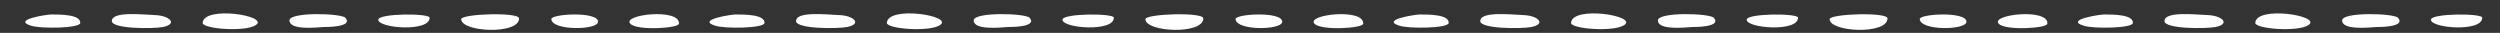
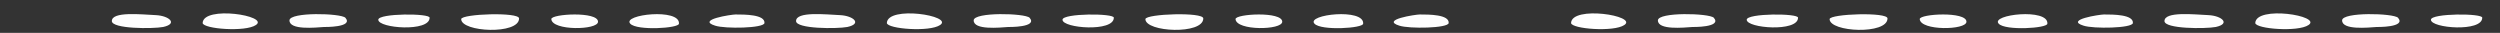
<svg xmlns="http://www.w3.org/2000/svg" version="1.1" id="レイヤー_1" x="0px" y="0px" viewBox="0 0 380 5" style="enable-background:new 0 0 380 5;" xml:space="preserve">
  <rect x="0" y="0" width="380" height="5" fill="#333333" stroke="none" />
  <style type="text/css">
	.st0{fill-rule:evenodd;clip-rule:evenodd;fill:#FFFFFF;}
</style>
  <path class="st0" d="M103.2,3.6c0,0.7-6.4,1.1-7.4,0C94.5,2.2,103.4,1.2,103.2,3.6z" />
  <path class="st0" d="M90.9,3.3c0,1.3-7,1.4-7.1-0.4C83.8,2.1,90.9,1.7,90.9,3.3z" />
  <path class="st0" d="M78.9,2.8c0,2.5-8.8,2.1-8.8,0.1C70.2,2.1,78.9,1.8,78.9,2.8z" />
  <path class="st0" d="M65.3,2.7c0,2.2-7.8,1.6-7.8,0.3C57.5,2,65.4,2,65.3,2.7z" />
  <path class="st0" d="M30.8,3.5c0.1-2.7,10.2-1.1,8.1,0.3C37.3,4.9,30.9,4.4,30.8,3.5z" />
  <path class="st0" d="M44,3.1c0-1.3,7.8-1.1,8.5-0.4c1.3,1.5-3.3,1.4-3.2,1.4C47.9,4.2,44,4.6,44,3.1z" />
  <path class="st0" d="M23.7,2.3c2,0.1,3.4,1.3,1.1,1.8C23.2,4.4,17,4.4,17,3.2C17,1.7,21.5,2.2,23.7,2.3z" />
-   <path class="st0" d="M12.2,3.5c-0.1,0.8-6,0.9-7.5,0.4C1.8,3,7.1,2.2,7.8,2.2C9.2,2.2,12.3,2.2,12.2,3.5z" />
  <path class="st0" d="M207.2,3.6c0,0.7-6.4,1.1-7.4,0C198.5,2.2,207.4,1.2,207.2,3.6z" />
  <path class="st0" d="M194.9,3.3c0,1.3-7,1.4-7.1-0.4C187.8,2.1,194.9,1.7,194.9,3.3z" />
  <path class="st0" d="M182.9,2.8c0,2.5-8.8,2.1-8.8,0.1C174.2,2.1,182.9,1.8,182.9,2.8z" />
  <path class="st0" d="M169.3,2.7c0,2.2-7.8,1.6-7.8,0.3C161.5,2,169.4,2,169.3,2.7z" />
  <path class="st0" d="M134.8,3.5c0.1-2.7,10.2-1.1,8.1,0.3C141.3,4.9,134.9,4.4,134.8,3.5z" />
  <path class="st0" d="M148,3.1c0-1.3,7.8-1.1,8.5-0.4c1.3,1.5-3.3,1.4-3.2,1.4C151.9,4.2,148,4.6,148,3.1z" />
  <path class="st0" d="M127.7,2.3c2,0.1,3.4,1.3,1.1,1.8c-1.6,0.3-7.8,0.3-7.8-0.9C121,1.7,125.5,2.2,127.7,2.3z" />
  <path class="st0" d="M116.2,3.5c-0.1,0.8-6,0.9-7.5,0.4c-2.9-0.9,2.5-1.7,3.1-1.7C113.2,2.2,116.3,2.2,116.2,3.5z" />
  <path class="st0" d="M311.2,3.6c0,0.7-6.4,1.1-7.4,0C302.5,2.2,311.4,1.2,311.2,3.6z" />
  <path class="st0" d="M298.9,3.3c0,1.3-7,1.4-7.1-0.4C291.8,2.1,298.9,1.7,298.9,3.3z" />
  <path class="st0" d="M286.9,2.8c0,2.5-8.8,2.1-8.8,0.1C278.2,2.1,286.9,1.8,286.9,2.8z" />
  <path class="st0" d="M273.3,2.7c0,2.2-7.8,1.6-7.8,0.3C265.5,2,273.4,2,273.3,2.7z" />
  <path class="st0" d="M238.8,3.5c0.1-2.7,10.2-1.1,8.1,0.3C245.3,4.9,238.9,4.4,238.8,3.5z" />
  <path class="st0" d="M252,3.1c0-1.3,7.8-1.1,8.5-0.4c1.3,1.5-3.3,1.4-3.2,1.4C255.9,4.2,252,4.6,252,3.1z" />
-   <path class="st0" d="M231.7,2.3c2,0.1,3.4,1.3,1.1,1.8c-1.6,0.3-7.8,0.3-7.8-0.9C225,1.7,229.5,2.2,231.7,2.3z" />
  <path class="st0" d="M220.2,3.5c-0.1,0.8-6,0.9-7.5,0.4c-2.9-0.9,2.5-1.7,3.1-1.7C217.2,2.2,220.3,2.2,220.2,3.5z" />
  <path class="st0" d="M377.3,2.7c0,2.2-7.8,1.6-7.8,0.3C369.5,2,377.4,2,377.3,2.7z" />
  <path class="st0" d="M342.8,3.5c0.1-2.7,10.2-1.1,8.1,0.3C349.3,4.9,342.9,4.4,342.8,3.5z" />
  <path class="st0" d="M356,3.1c0-1.3,7.8-1.1,8.5-0.4c1.3,1.5-3.3,1.4-3.2,1.4C359.9,4.2,356,4.6,356,3.1z" />
  <path class="st0" d="M335.7,2.3c2,0.1,3.4,1.3,1.1,1.8c-1.6,0.3-7.8,0.3-7.8-0.9C329,1.7,333.5,2.2,335.7,2.3z" />
  <path class="st0" d="M324.2,3.5c-0.1,0.8-6,0.9-7.5,0.4c-2.9-0.9,2.5-1.7,3.1-1.7C321.2,2.2,324.3,2.2,324.2,3.5z" />
</svg>